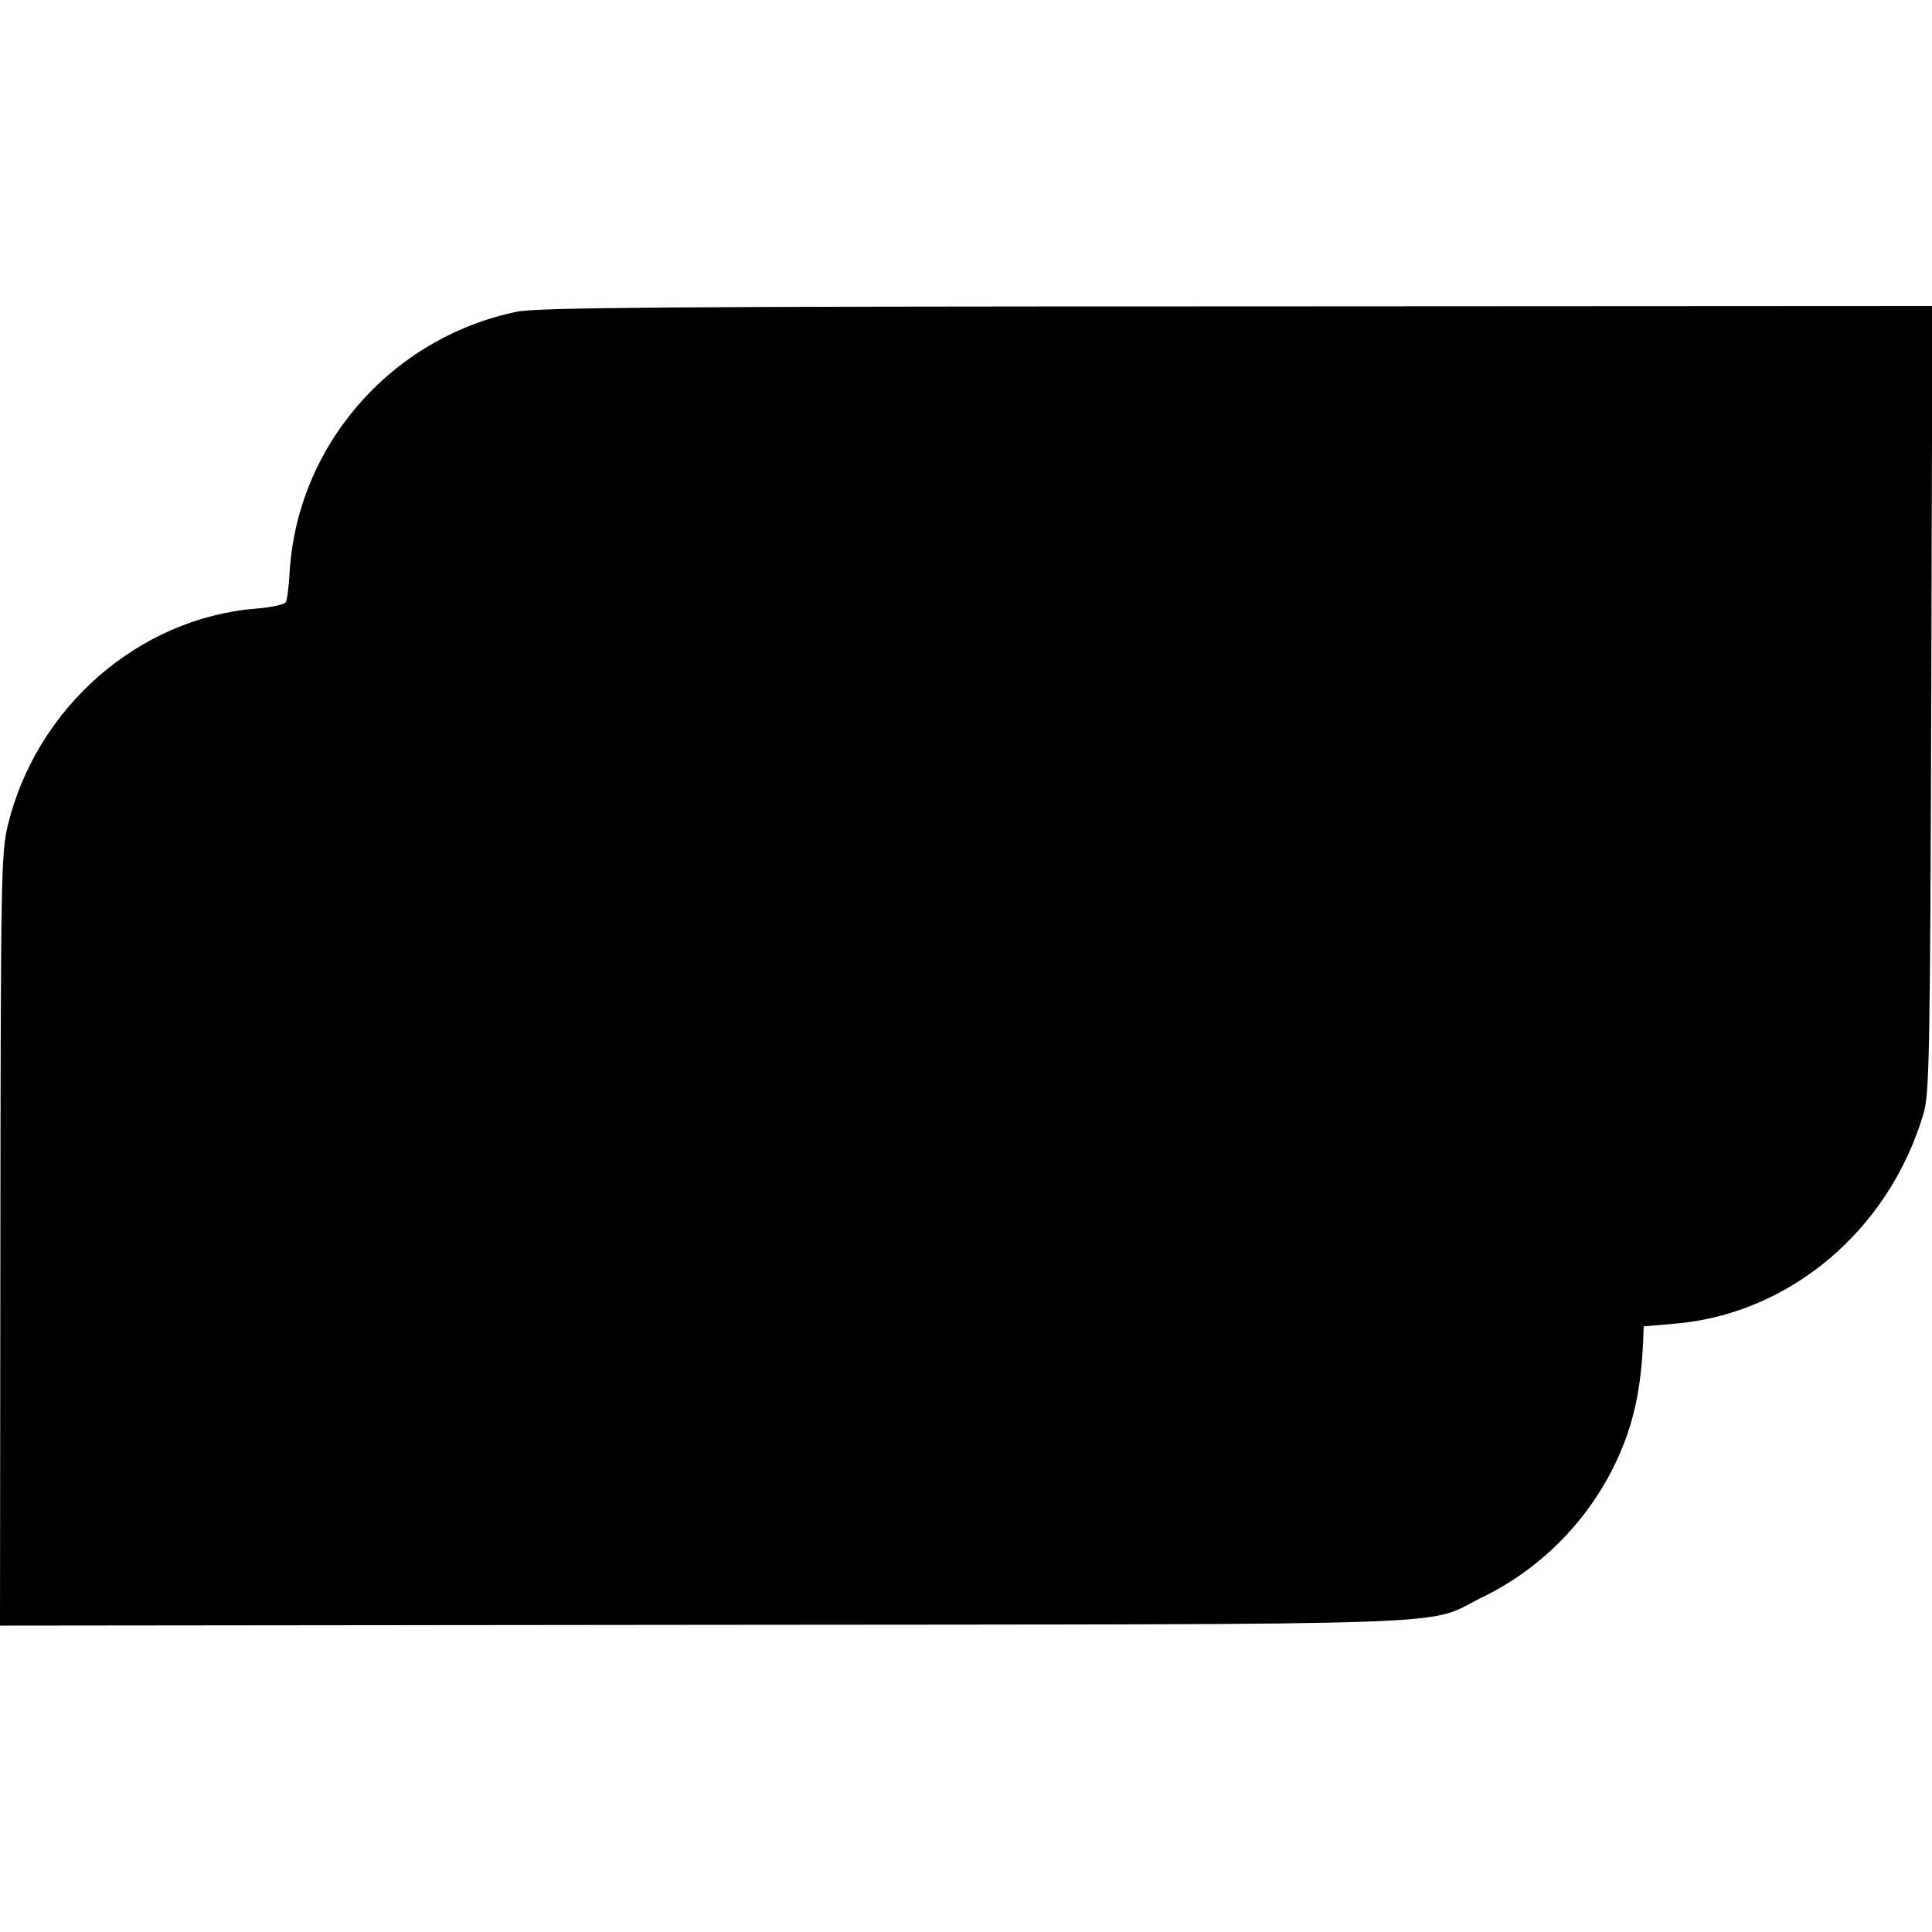
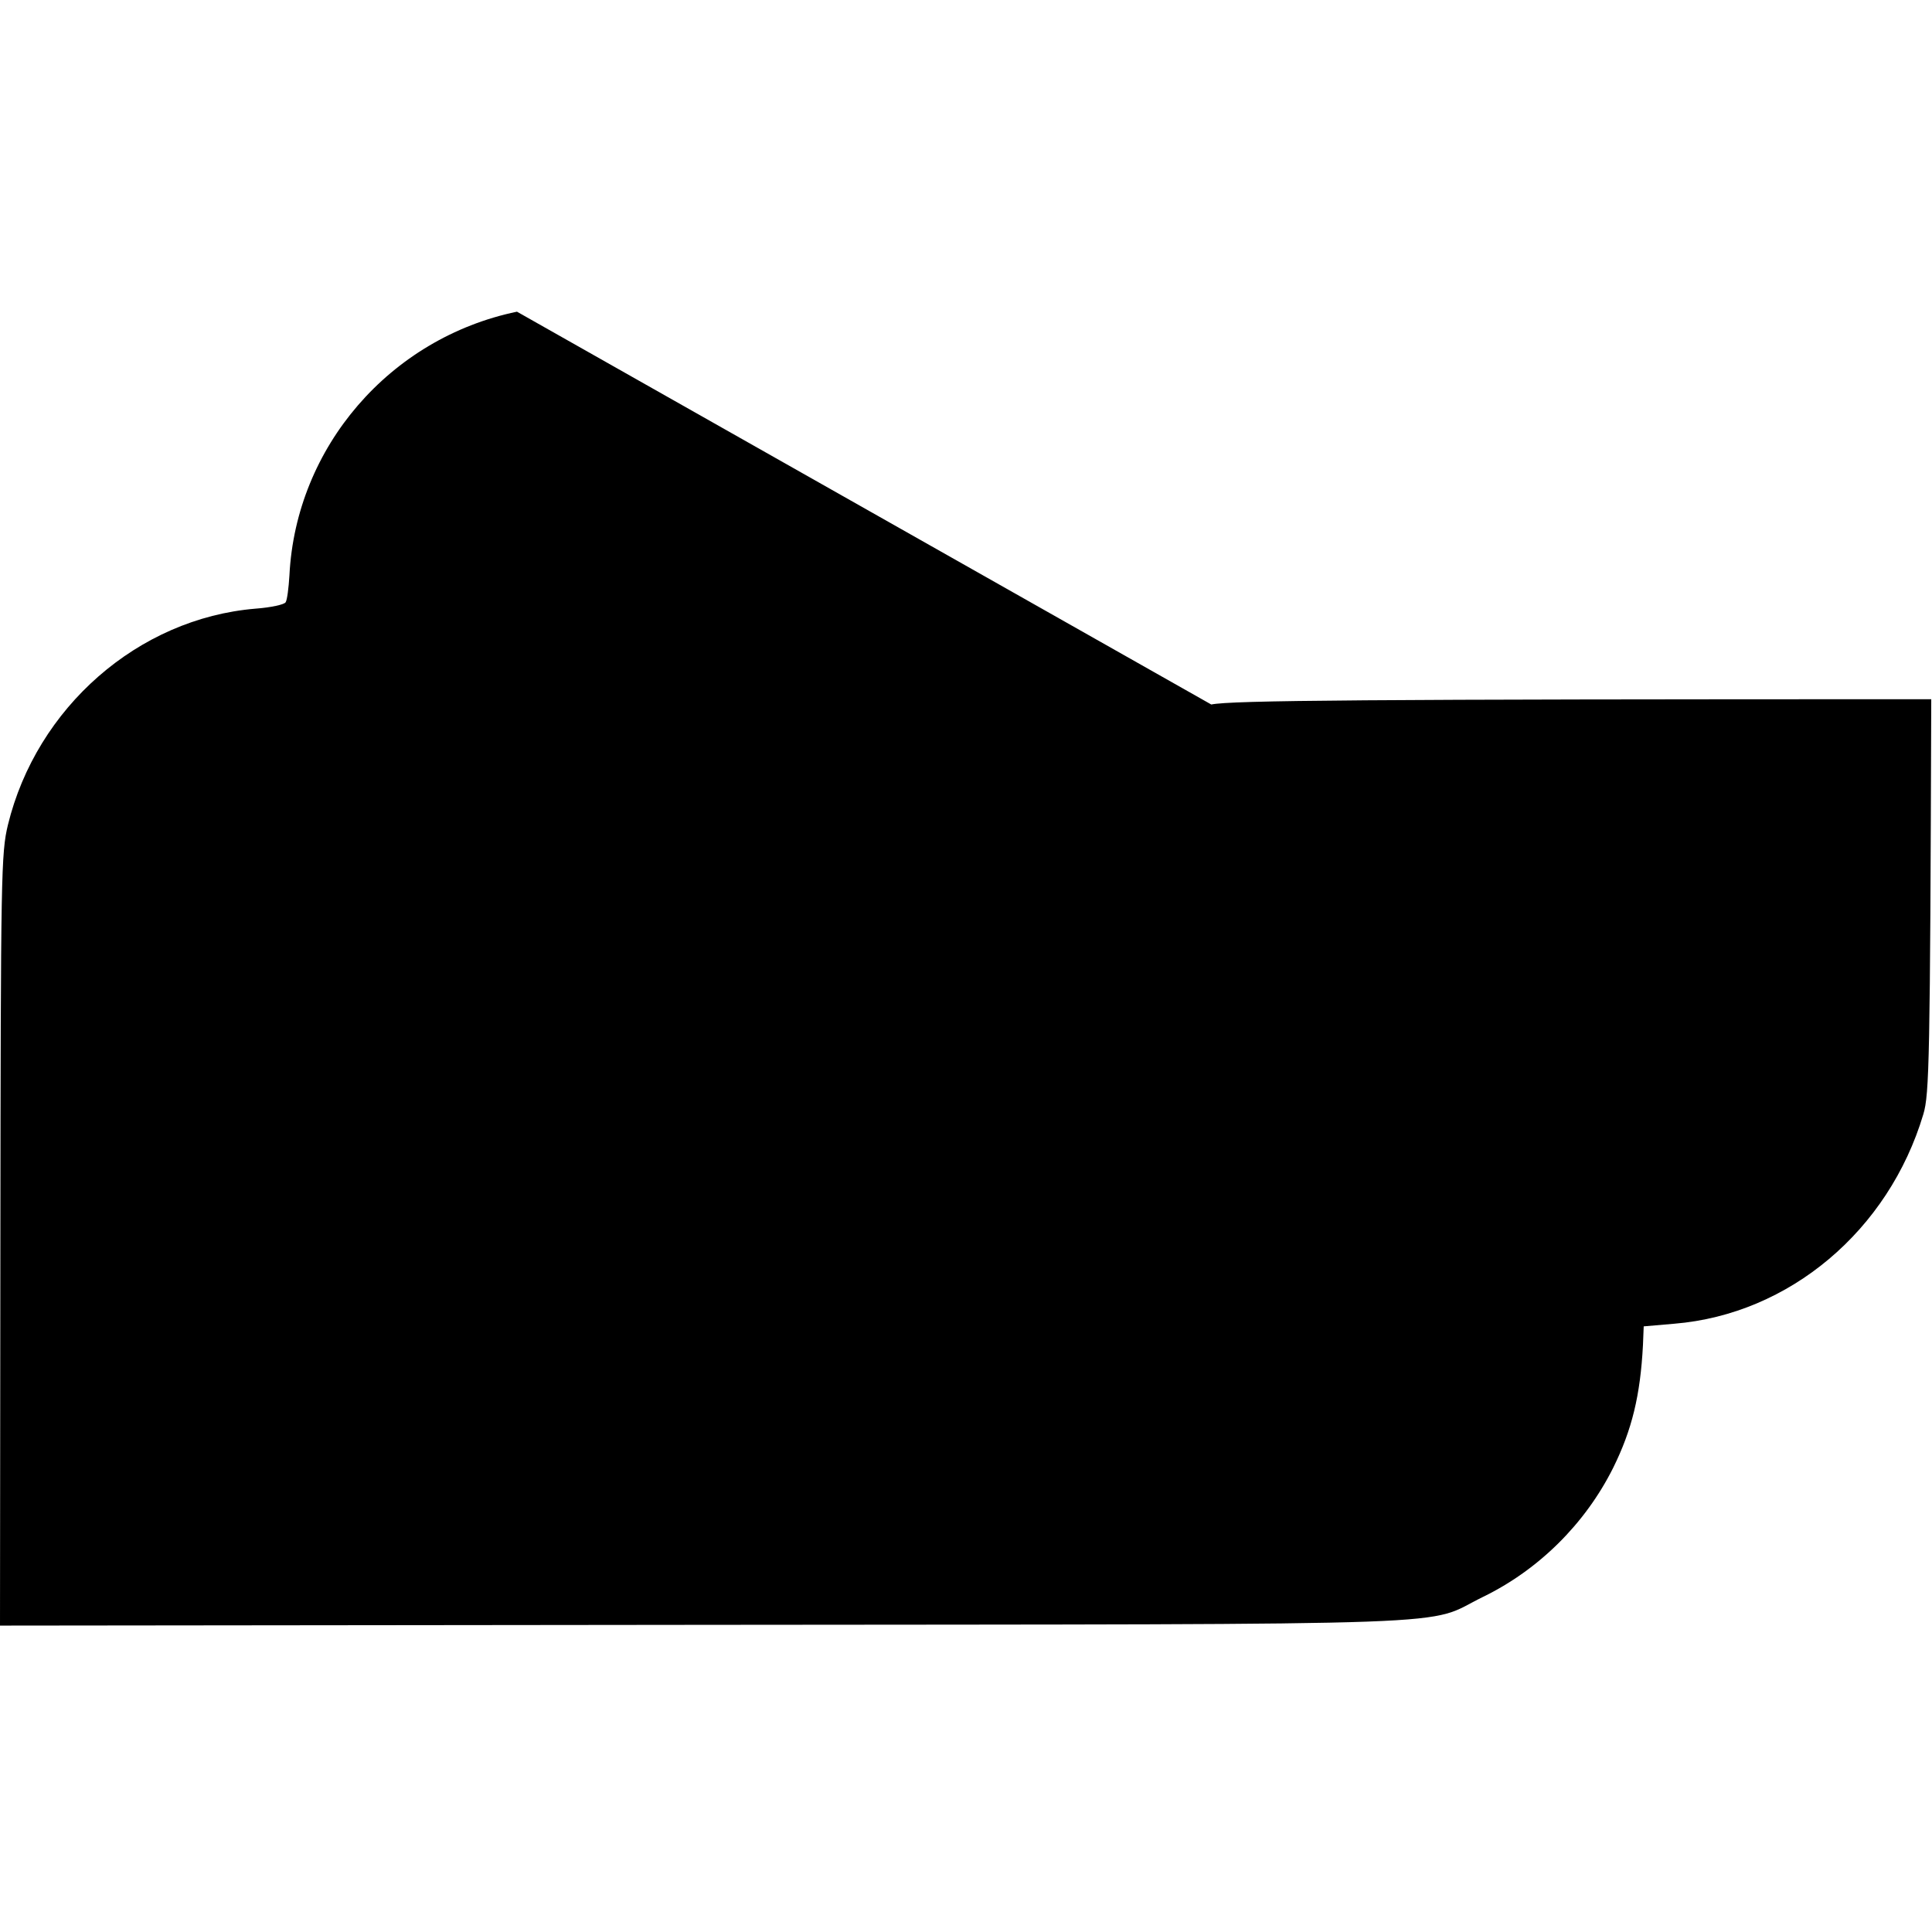
<svg xmlns="http://www.w3.org/2000/svg" version="1.0" width="512pt" height="512pt" viewBox="0 0 512 512" preserveAspectRatio="xMidYMid meet">
  <g transform="translate(0,512) scale(0.1,-0.1)" fill="#000000" stroke="none">
-     <path d="M1370 4294 c-337 -70 -586 -359 -603 -699 -2 -33 -6 -65 -10 -71 -3 -6 -39 -14 -80 -17 -311 -26 -580 -262 -656 -573 -18 -75 -19 -128 -20 -1101 l-1 -1021 1867 2 c2089 2 1903 -4 2063 74 148 72 271 194 345 342 50 101 72 192 79 325 l2 50 81 7 c305 25 568 247 660 555 16 53 18 144 21 1100 l3 1042 -1843 -1 c-1507 0 -1855 -3 -1908 -14z" />
+     <path d="M1370 4294 c-337 -70 -586 -359 -603 -699 -2 -33 -6 -65 -10 -71 -3 -6 -39 -14 -80 -17 -311 -26 -580 -262 -656 -573 -18 -75 -19 -128 -20 -1101 l-1 -1021 1867 2 c2089 2 1903 -4 2063 74 148 72 271 194 345 342 50 101 72 192 79 325 l2 50 81 7 c305 25 568 247 660 555 16 53 18 144 21 1100 c-1507 0 -1855 -3 -1908 -14z" />
  </g>
</svg>